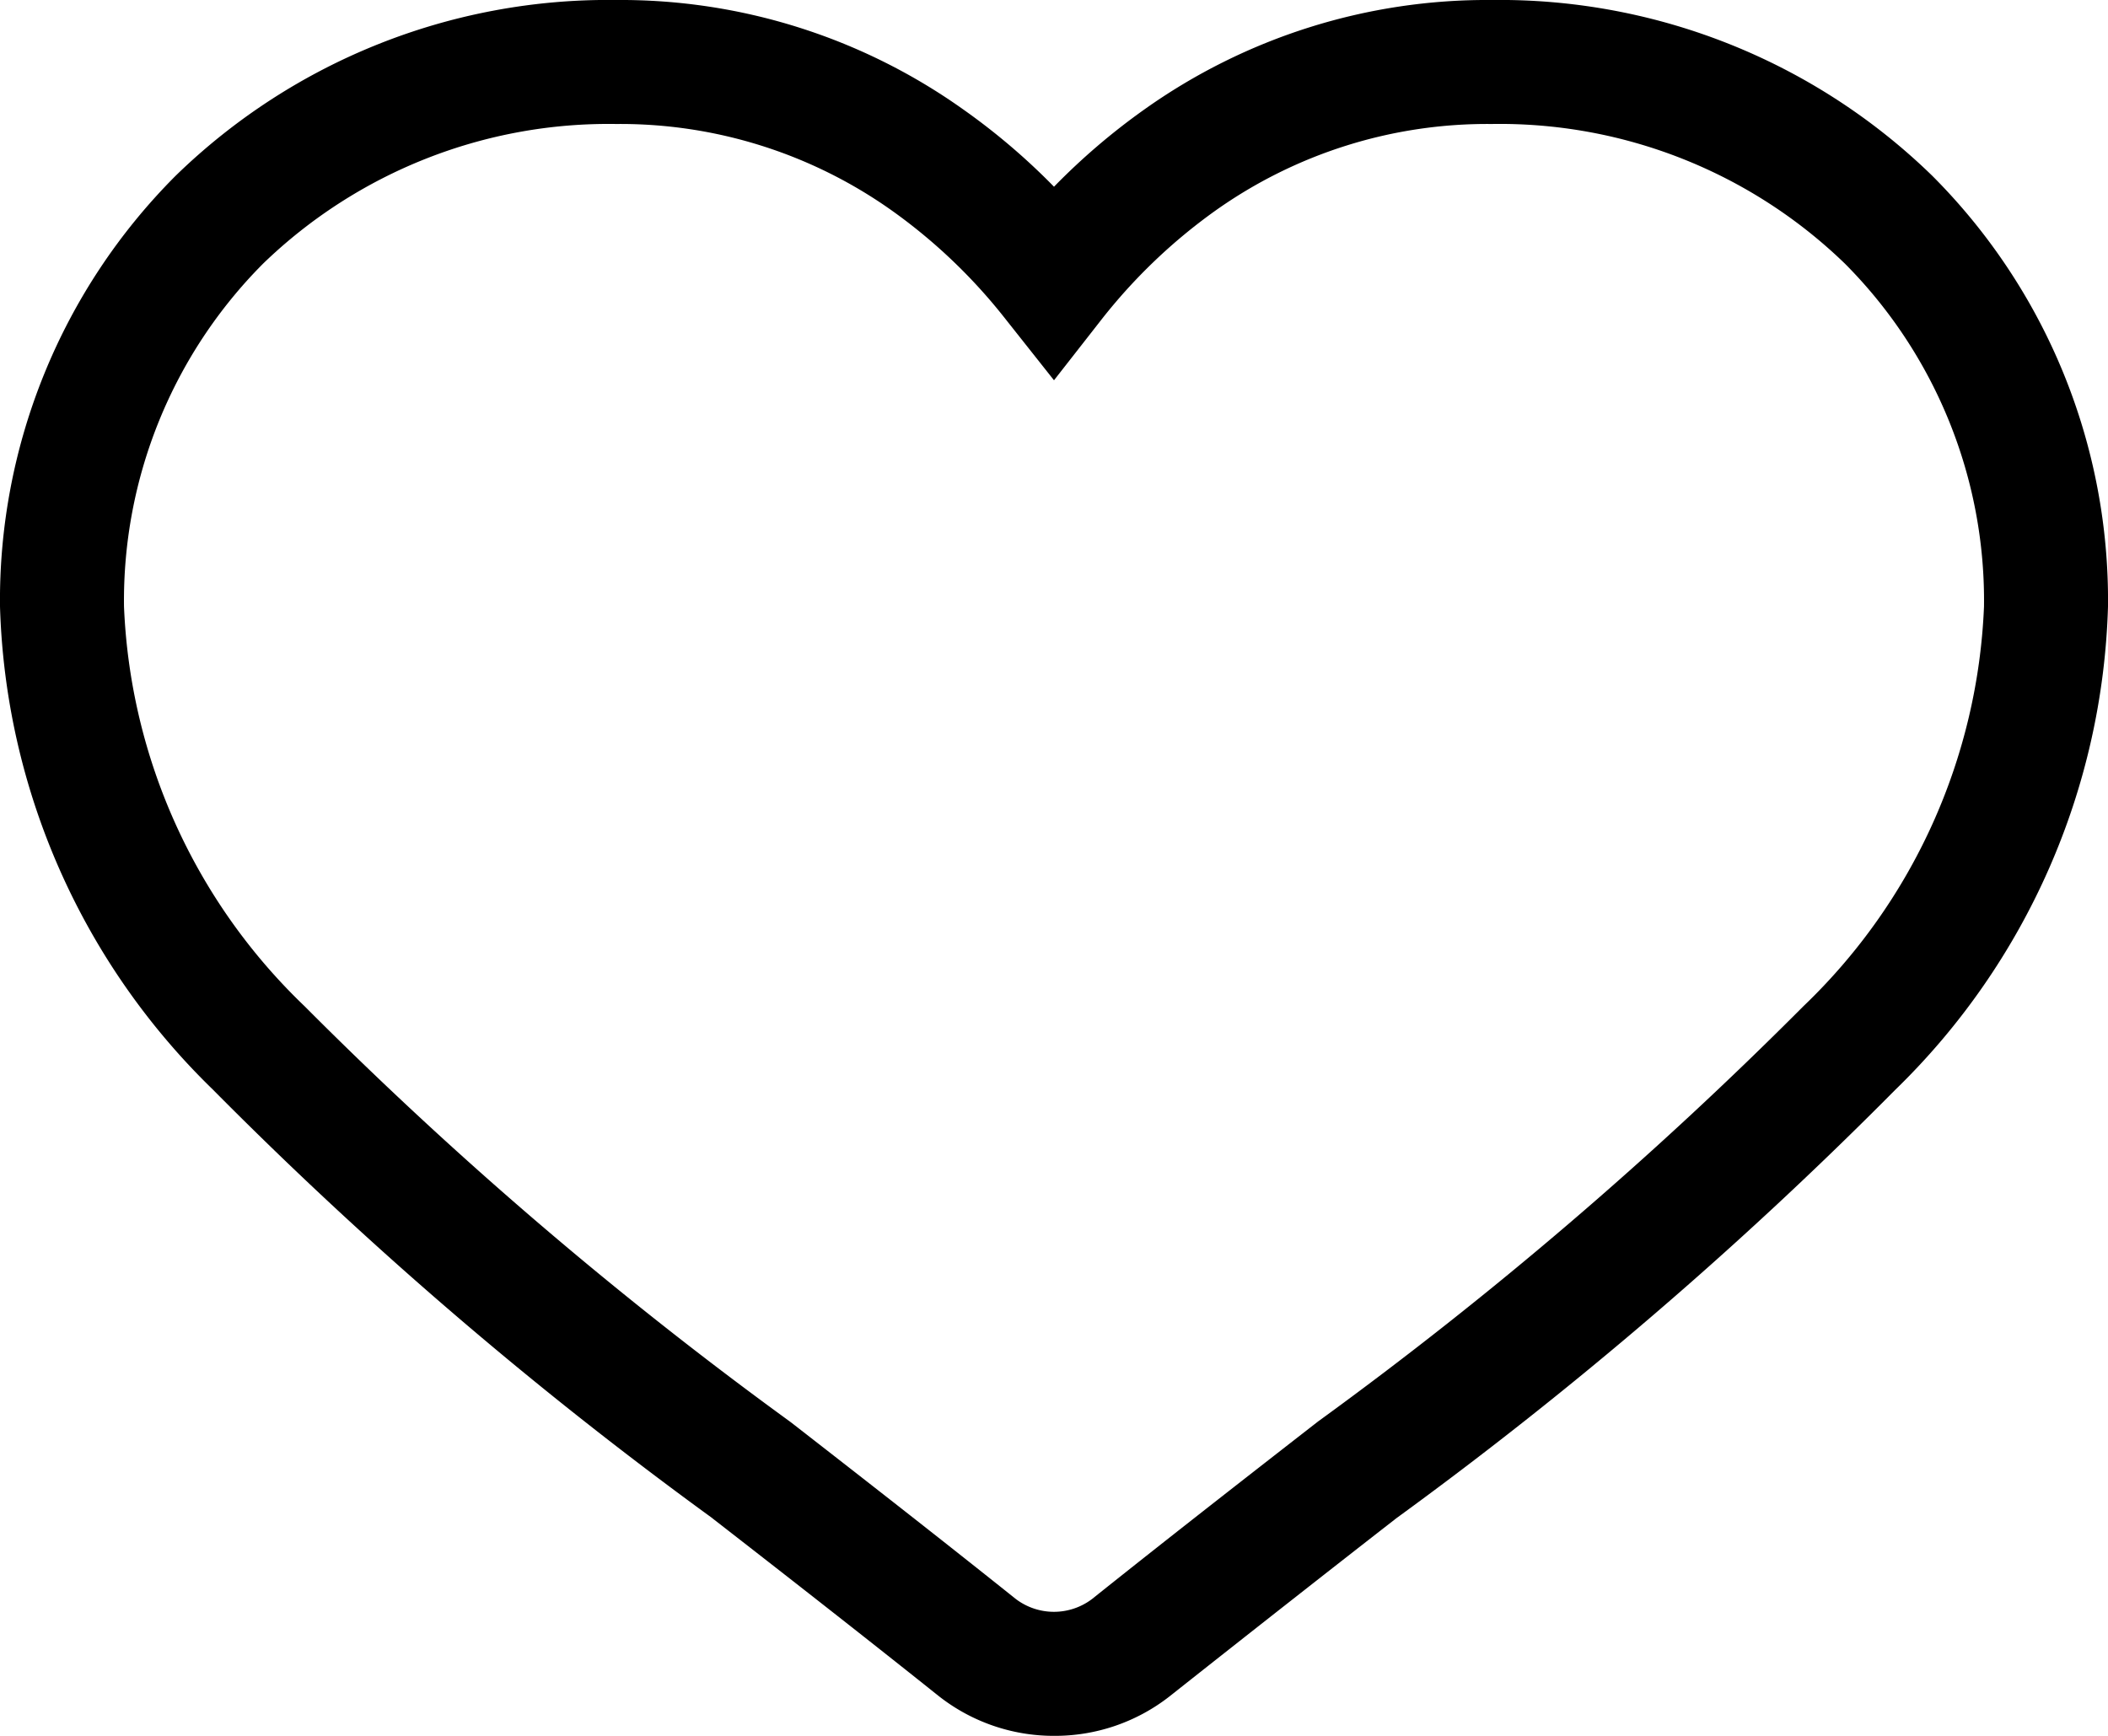
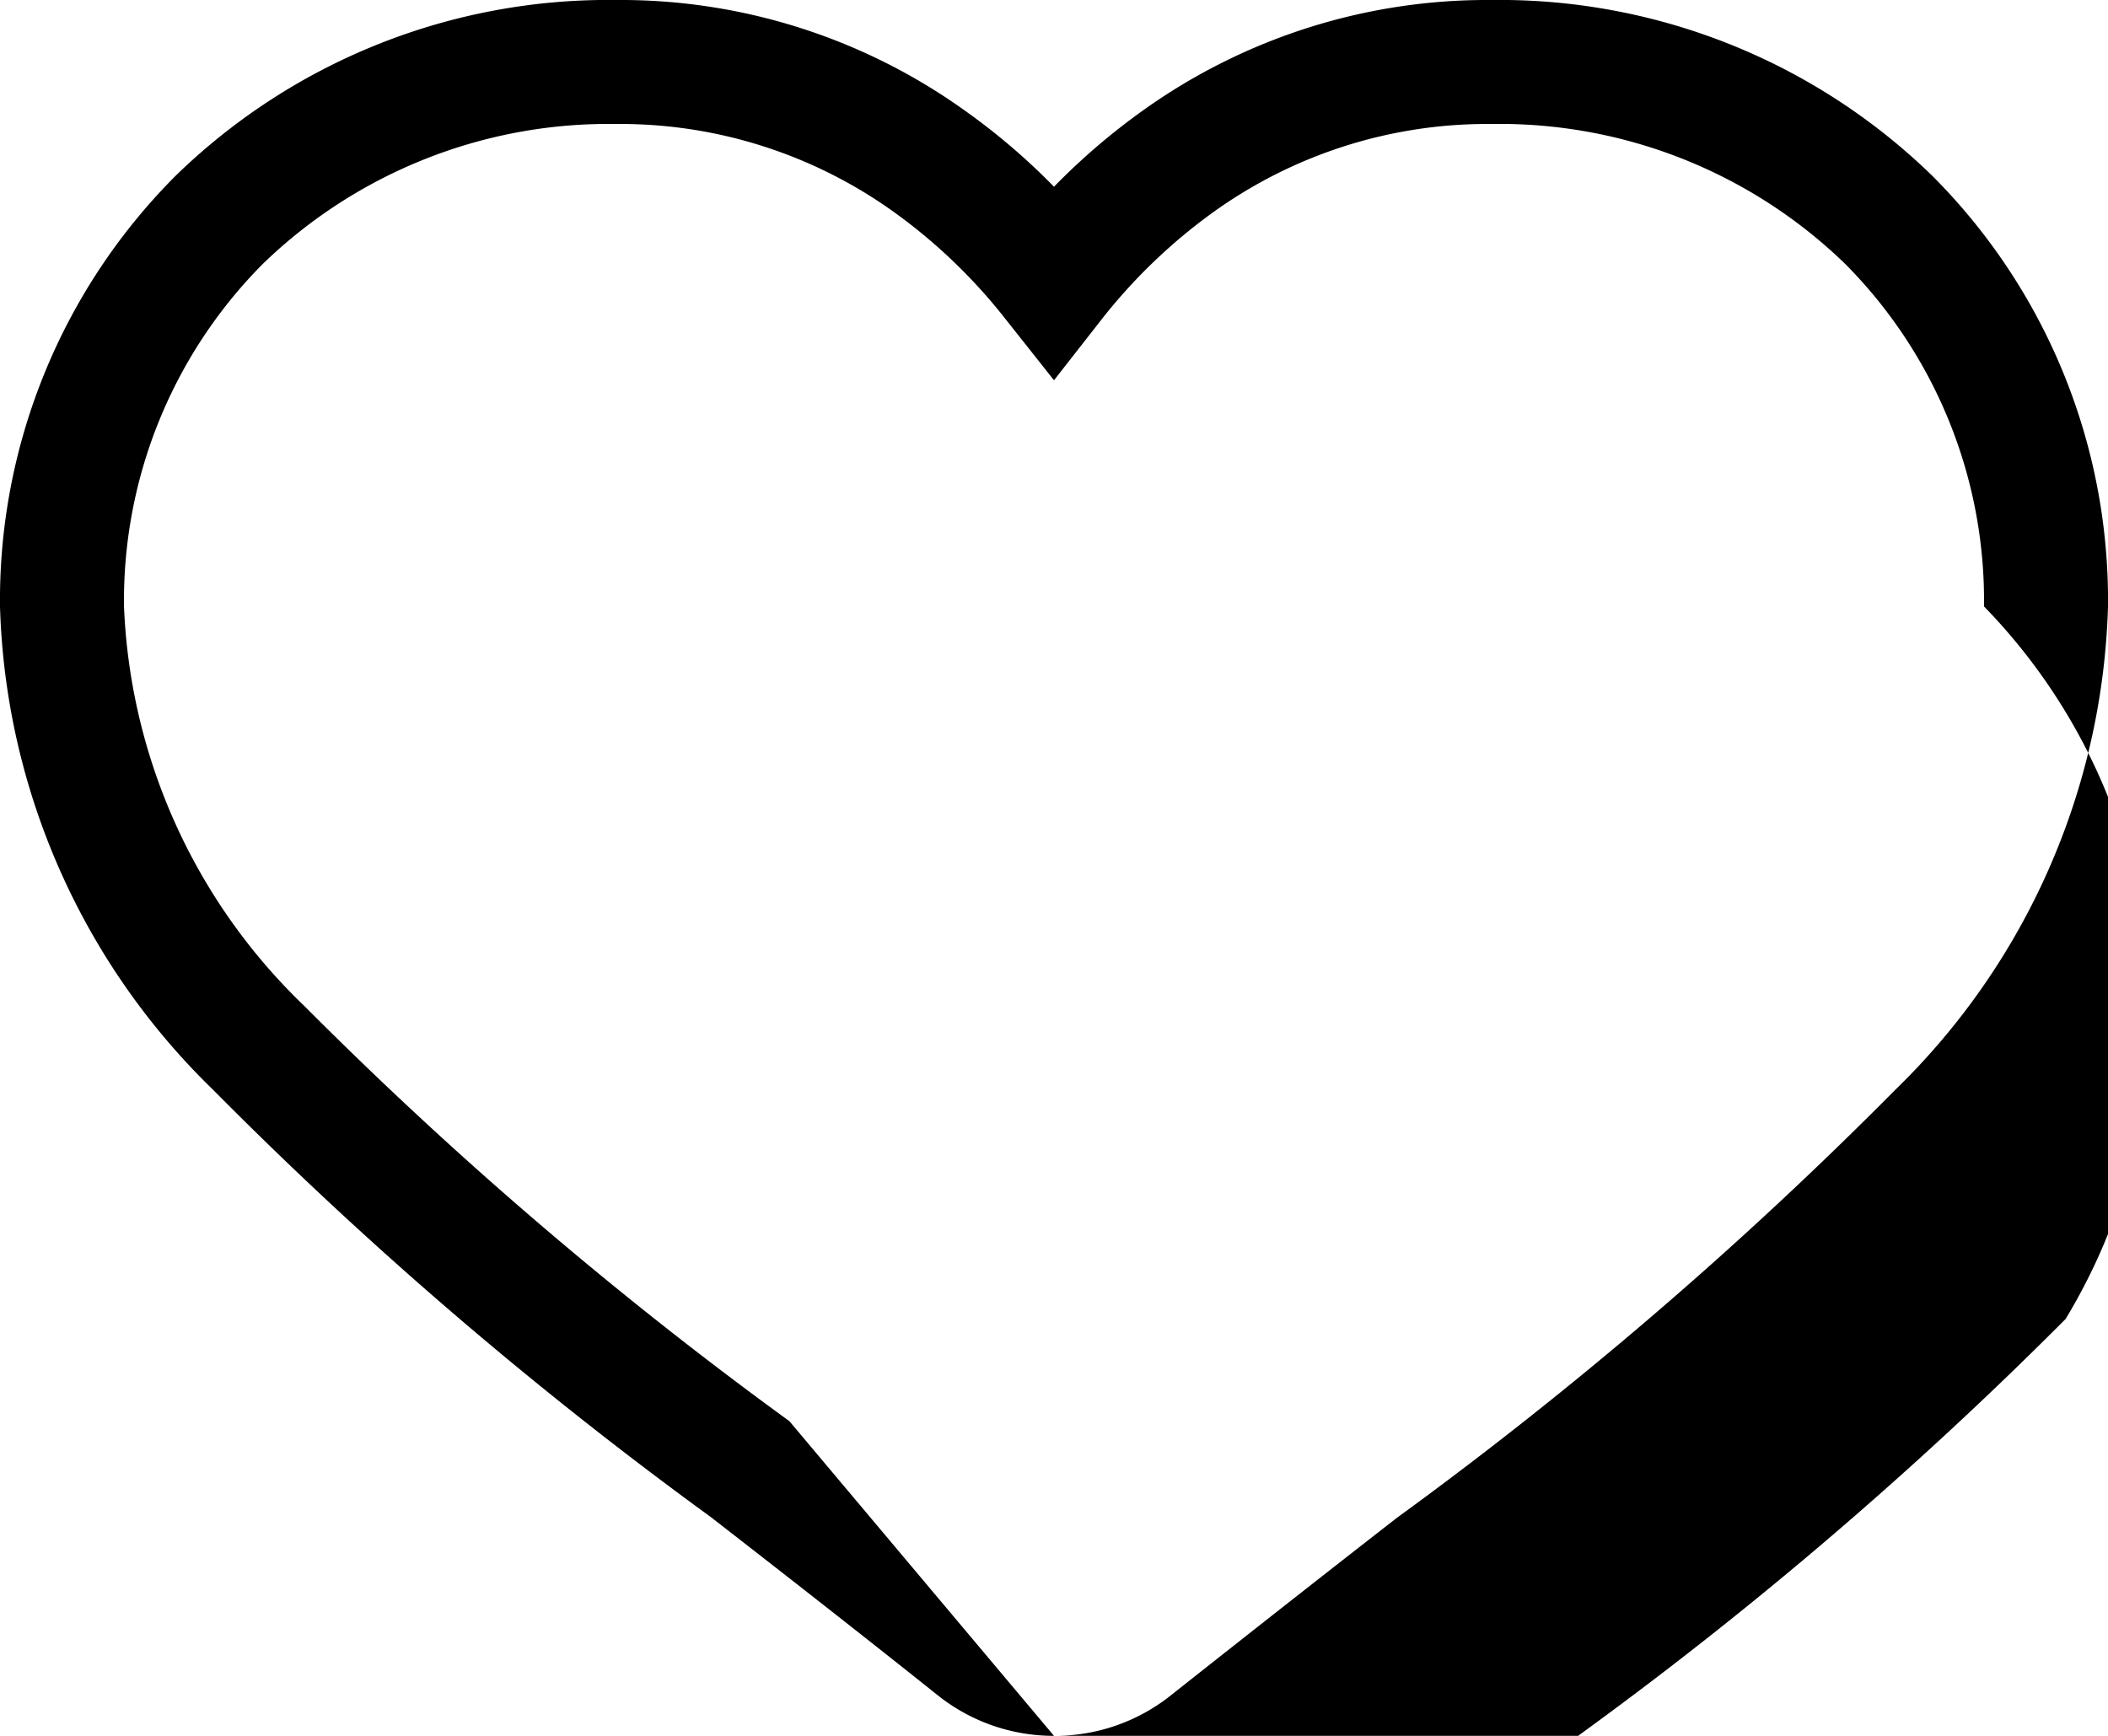
<svg xmlns="http://www.w3.org/2000/svg" width="17" height="14" viewBox="0 0 17 14">
-   <path id="Shape" d="M8,13.5a1.5,1.5,0,0,1-.931-.322c-.634-.506-1.244-.982-1.814-1.425l-.019-.015a32.866,32.866,0,0,1-4.019-3.45A5.661,5.661,0,0,1-.5,4.391,4.844,4.844,0,0,1,.917.917,5,5,0,0,1,4.47-.5a4.765,4.765,0,0,1,2.8.884A5.285,5.285,0,0,1,8,1.006,5.309,5.309,0,0,1,8.727.384,4.769,4.769,0,0,1,11.53-.5,5,5,0,0,1,15.082.917,4.842,4.842,0,0,1,16.5,4.391a5.66,5.66,0,0,1-1.717,3.9,33,33,0,0,1-4.025,3.456l-.01.008c-.486.378-1.151.9-1.818,1.428A1.5,1.5,0,0,1,8,13.5ZM5.886,10.977c.568.442,1.175.915,1.807,1.42a.509.509,0,0,0,.613,0c.672-.537,1.34-1.056,1.828-1.436l.01-.007a32.422,32.422,0,0,0,3.9-3.339A4.728,4.728,0,0,0,15.5,4.391a3.85,3.85,0,0,0-1.121-2.764A4,4,0,0,0,11.53.5,3.787,3.787,0,0,0,9.3,1.2a4.457,4.457,0,0,0-.913.872L8,2.567l-.392-.495A4.428,4.428,0,0,0,6.695,1.2,3.783,3.783,0,0,0,4.47.5,4.007,4.007,0,0,0,1.621,1.627,3.851,3.851,0,0,0,.5,4.391,4.728,4.728,0,0,0,1.957,7.616a32.439,32.439,0,0,0,3.909,3.346Z" transform="translate(0.5 0.5)" />
+   <path id="Shape" d="M8,13.5a1.5,1.5,0,0,1-.931-.322c-.634-.506-1.244-.982-1.814-1.425l-.019-.015a32.866,32.866,0,0,1-4.019-3.45A5.661,5.661,0,0,1-.5,4.391,4.844,4.844,0,0,1,.917.917,5,5,0,0,1,4.47-.5a4.765,4.765,0,0,1,2.8.884A5.285,5.285,0,0,1,8,1.006,5.309,5.309,0,0,1,8.727.384,4.769,4.769,0,0,1,11.53-.5,5,5,0,0,1,15.082.917,4.842,4.842,0,0,1,16.5,4.391a5.66,5.66,0,0,1-1.717,3.9,33,33,0,0,1-4.025,3.456l-.01.008c-.486.378-1.151.9-1.818,1.428A1.5,1.5,0,0,1,8,13.5Zc.568.442,1.175.915,1.807,1.42a.509.509,0,0,0,.613,0c.672-.537,1.34-1.056,1.828-1.436l.01-.007a32.422,32.422,0,0,0,3.9-3.339A4.728,4.728,0,0,0,15.5,4.391a3.85,3.85,0,0,0-1.121-2.764A4,4,0,0,0,11.53.5,3.787,3.787,0,0,0,9.3,1.2a4.457,4.457,0,0,0-.913.872L8,2.567l-.392-.495A4.428,4.428,0,0,0,6.695,1.2,3.783,3.783,0,0,0,4.47.5,4.007,4.007,0,0,0,1.621,1.627,3.851,3.851,0,0,0,.5,4.391,4.728,4.728,0,0,0,1.957,7.616a32.439,32.439,0,0,0,3.909,3.346Z" transform="translate(0.5 0.5)" />
</svg>